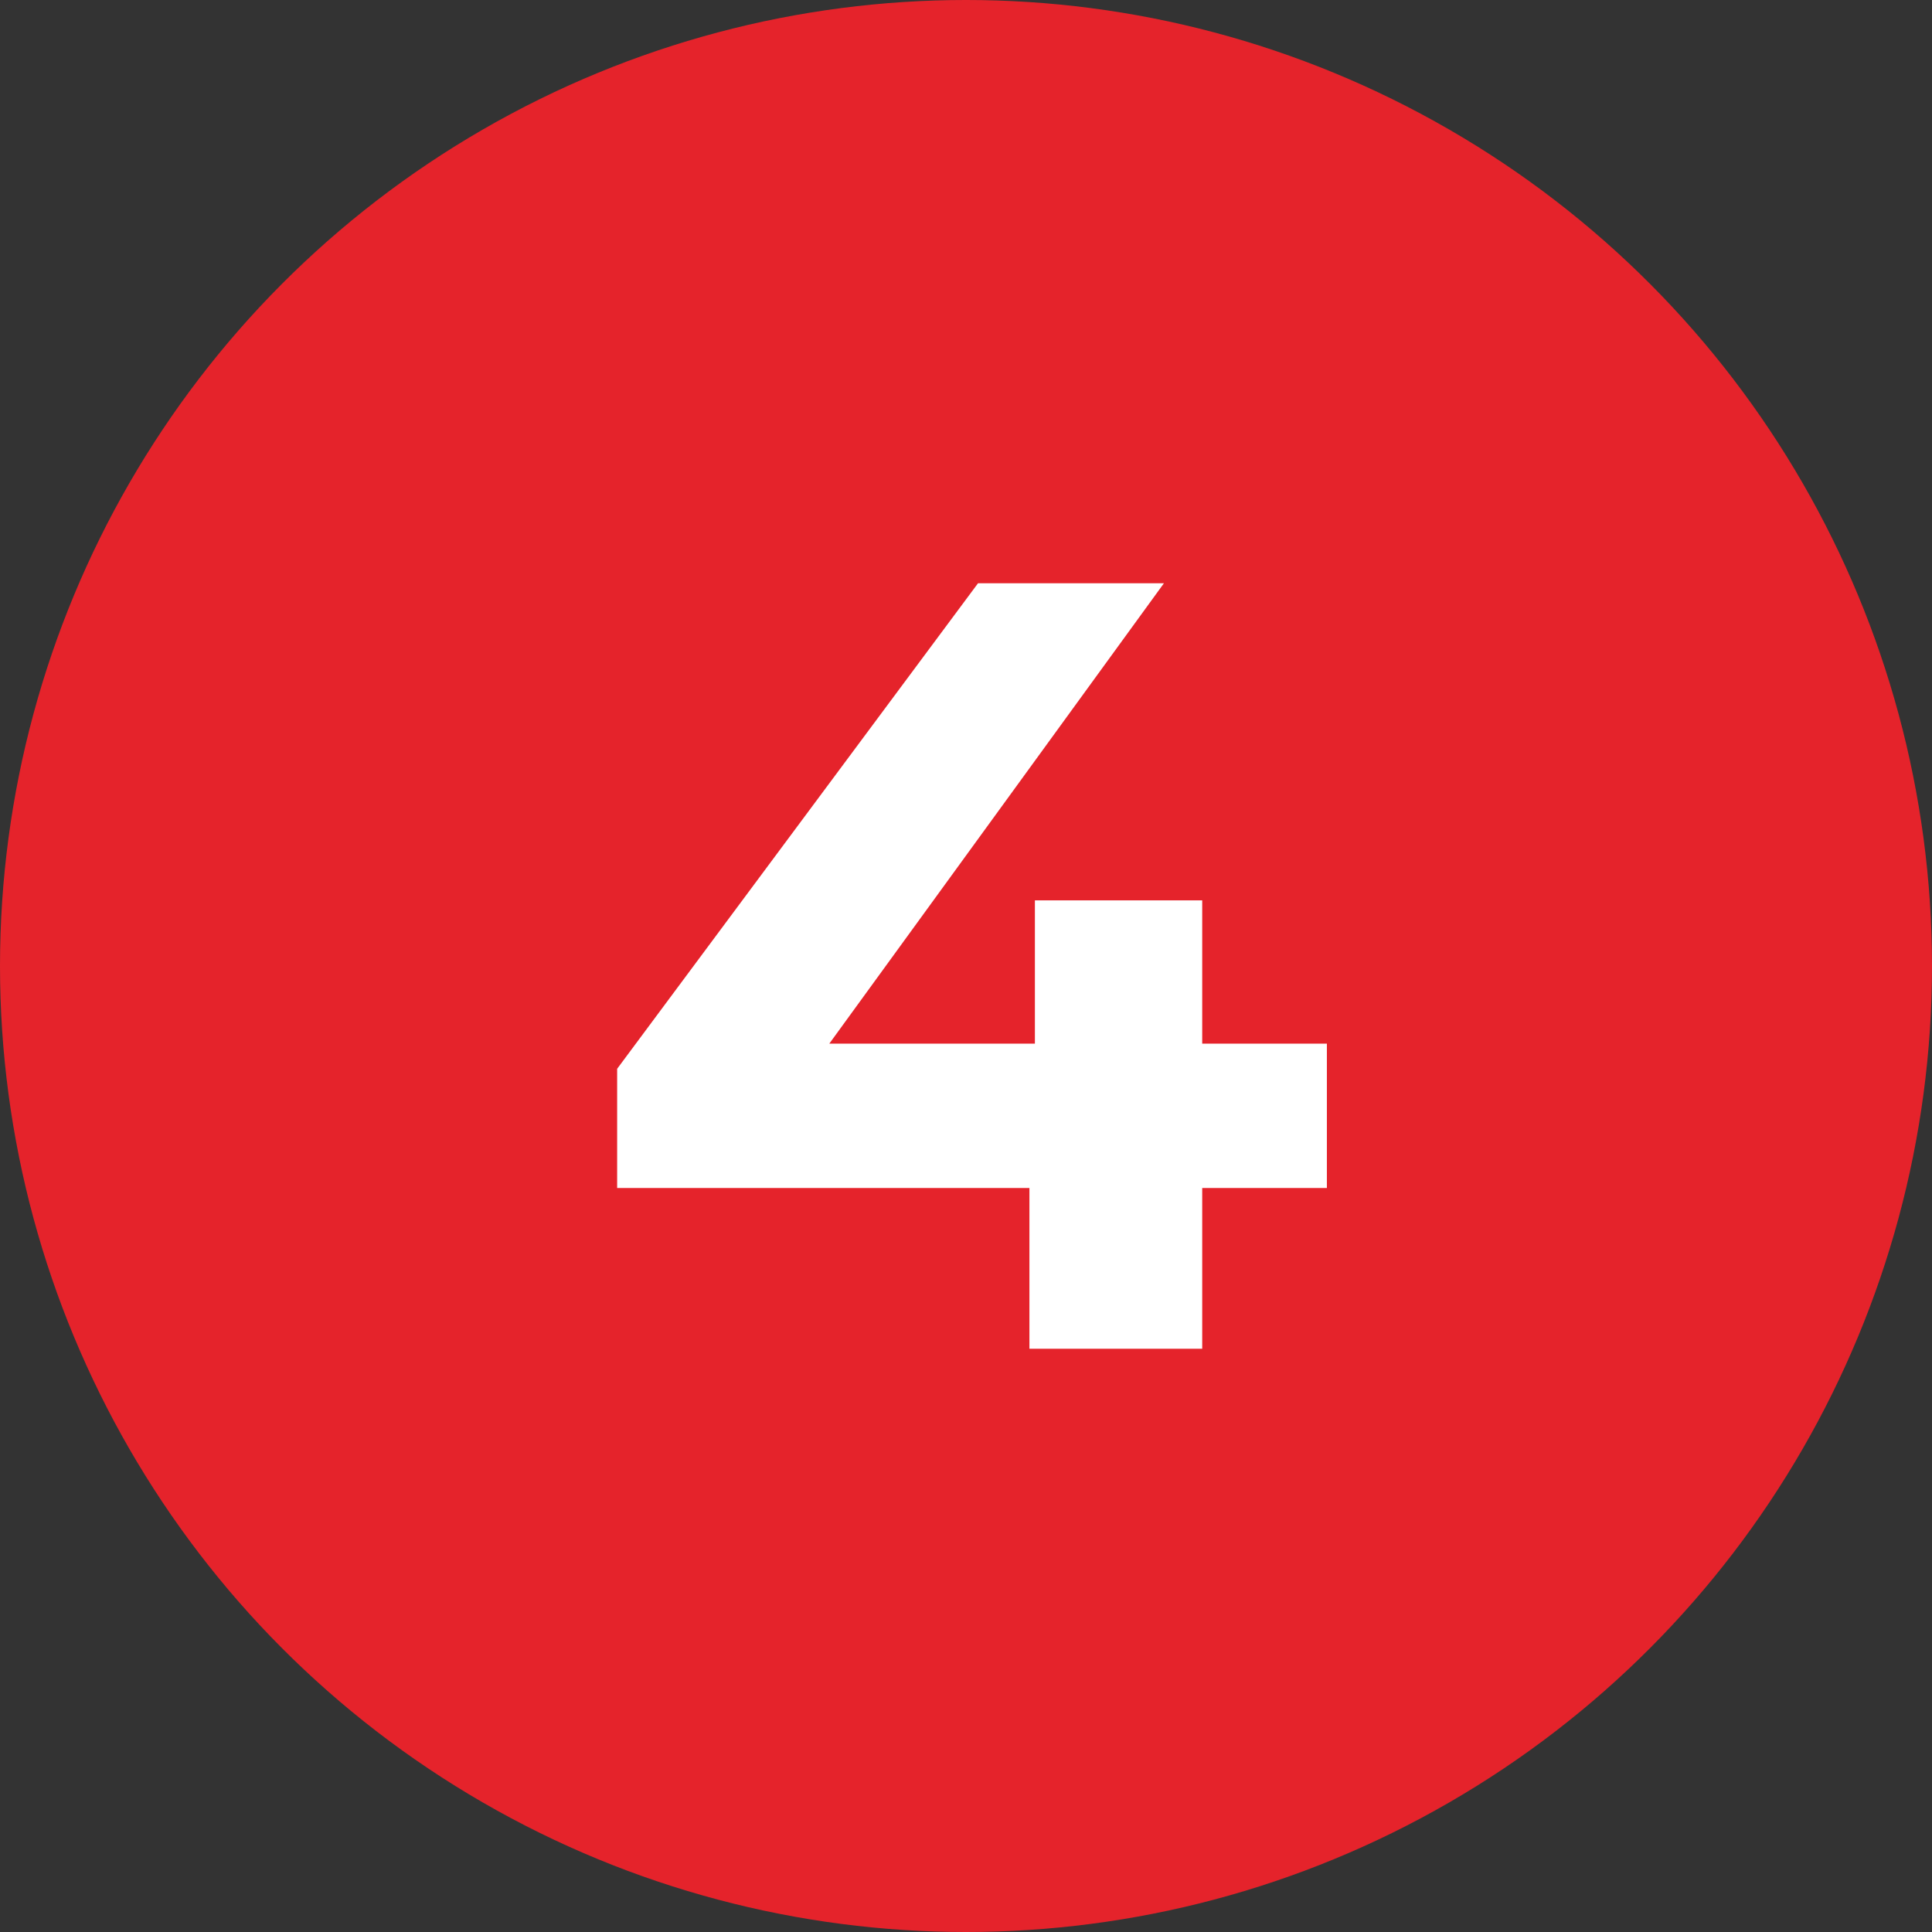
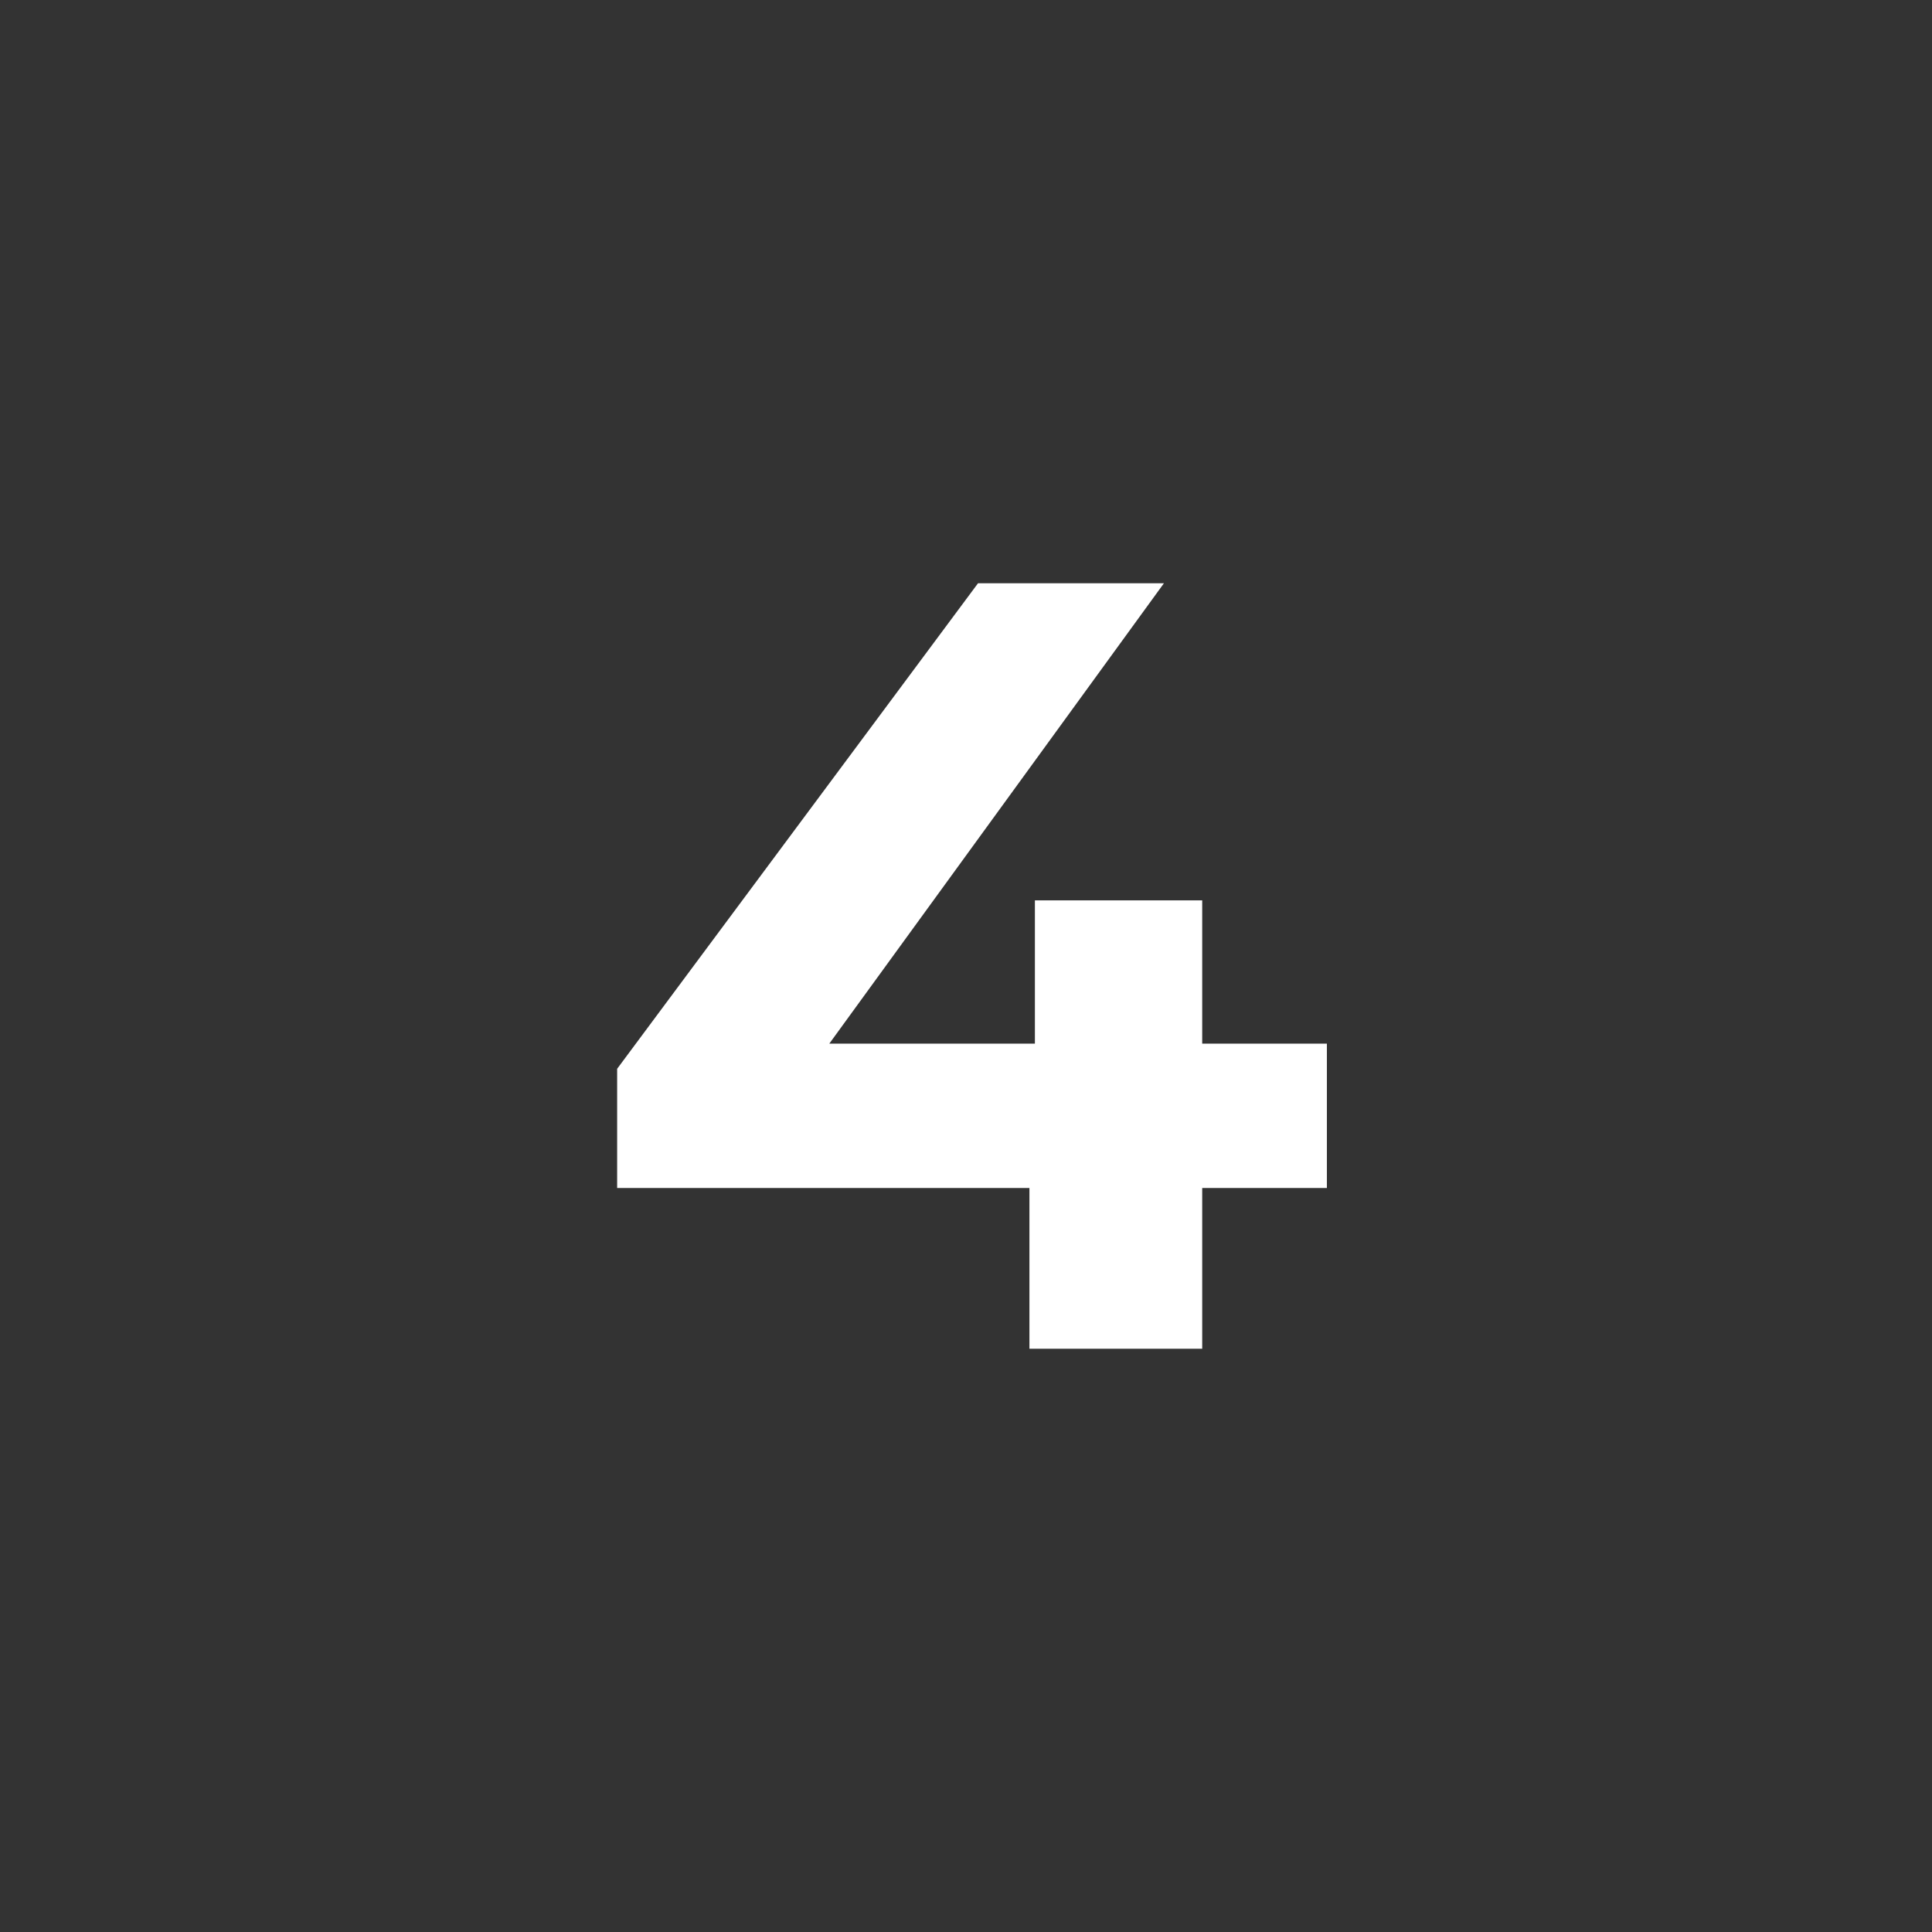
<svg xmlns="http://www.w3.org/2000/svg" width="53" height="53" viewBox="0 0 53 53" fill="none">
  <rect x="0" y="0" width="53" height="53" fill="#333333" stroke="none" />
-   <circle cx="26.5" cy="26.5" r="26.5" fill="#E5232B" />
  <path d="M36.4 28.63V32.59H32.98V37H28.24V32.59H16.93V29.32L26.83 16H31.93L22.75 28.63H28.39V24.7H32.98V28.63H36.4Z" fill="white" />
</svg>